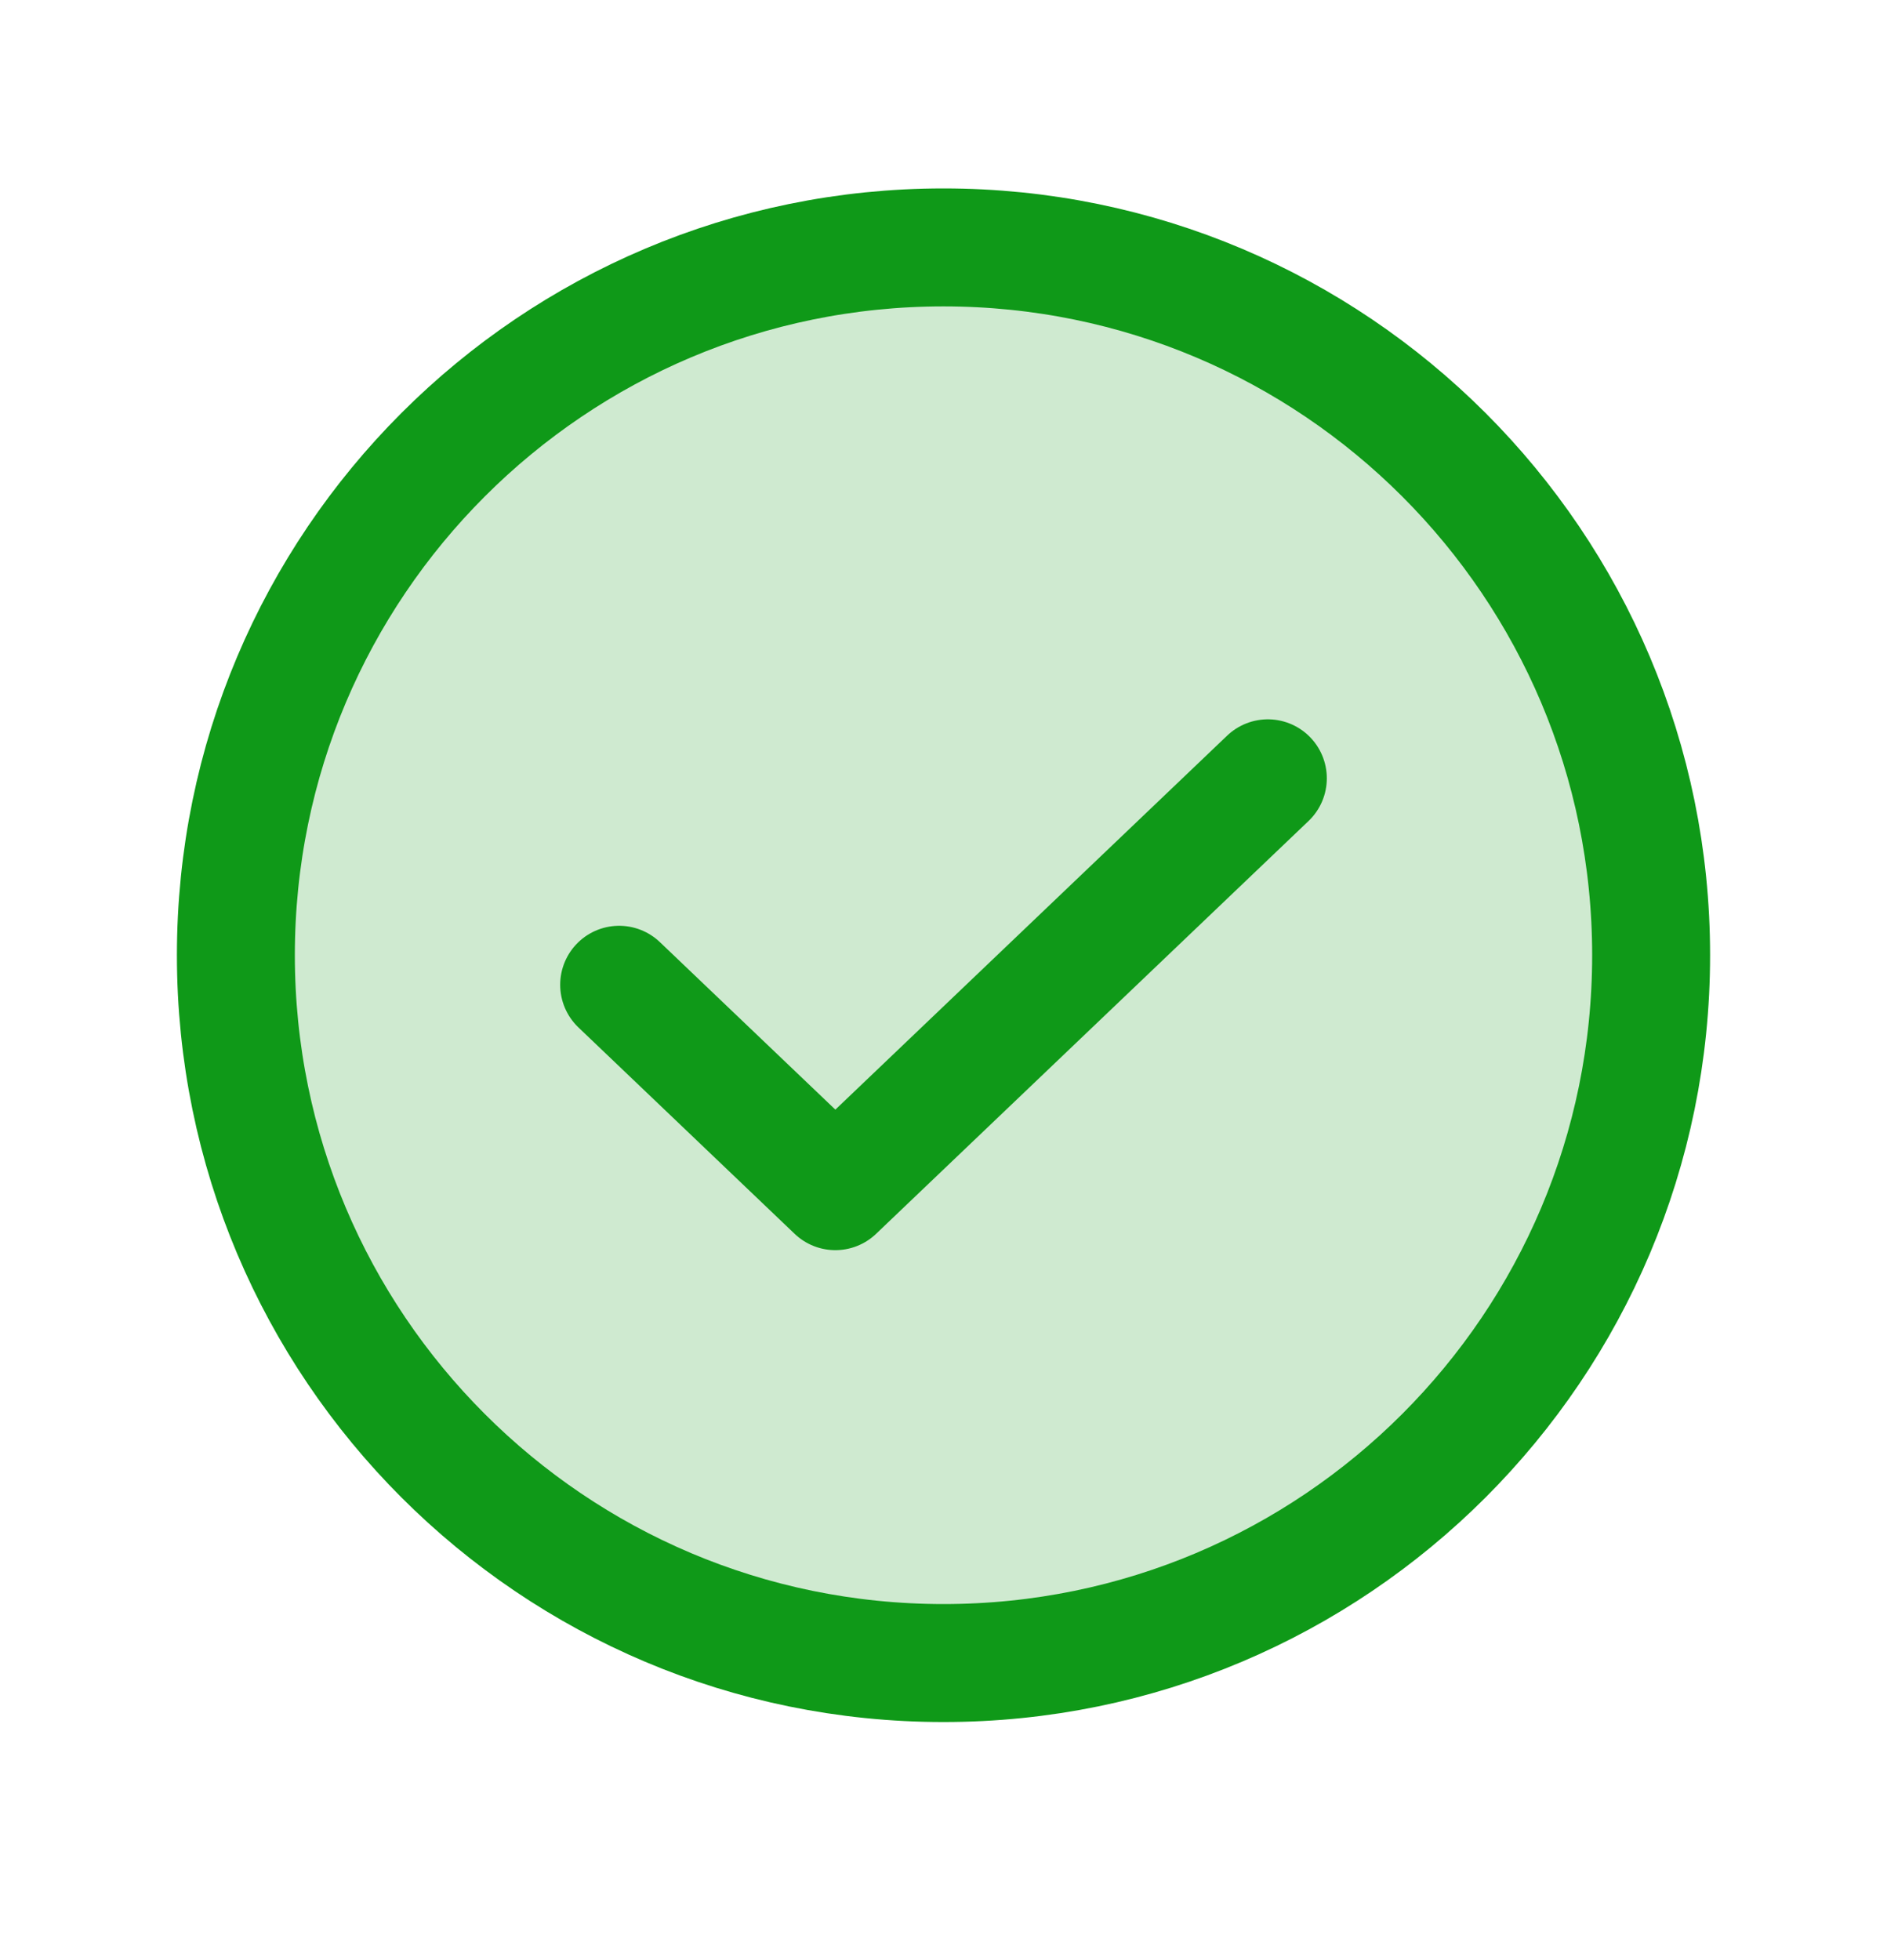
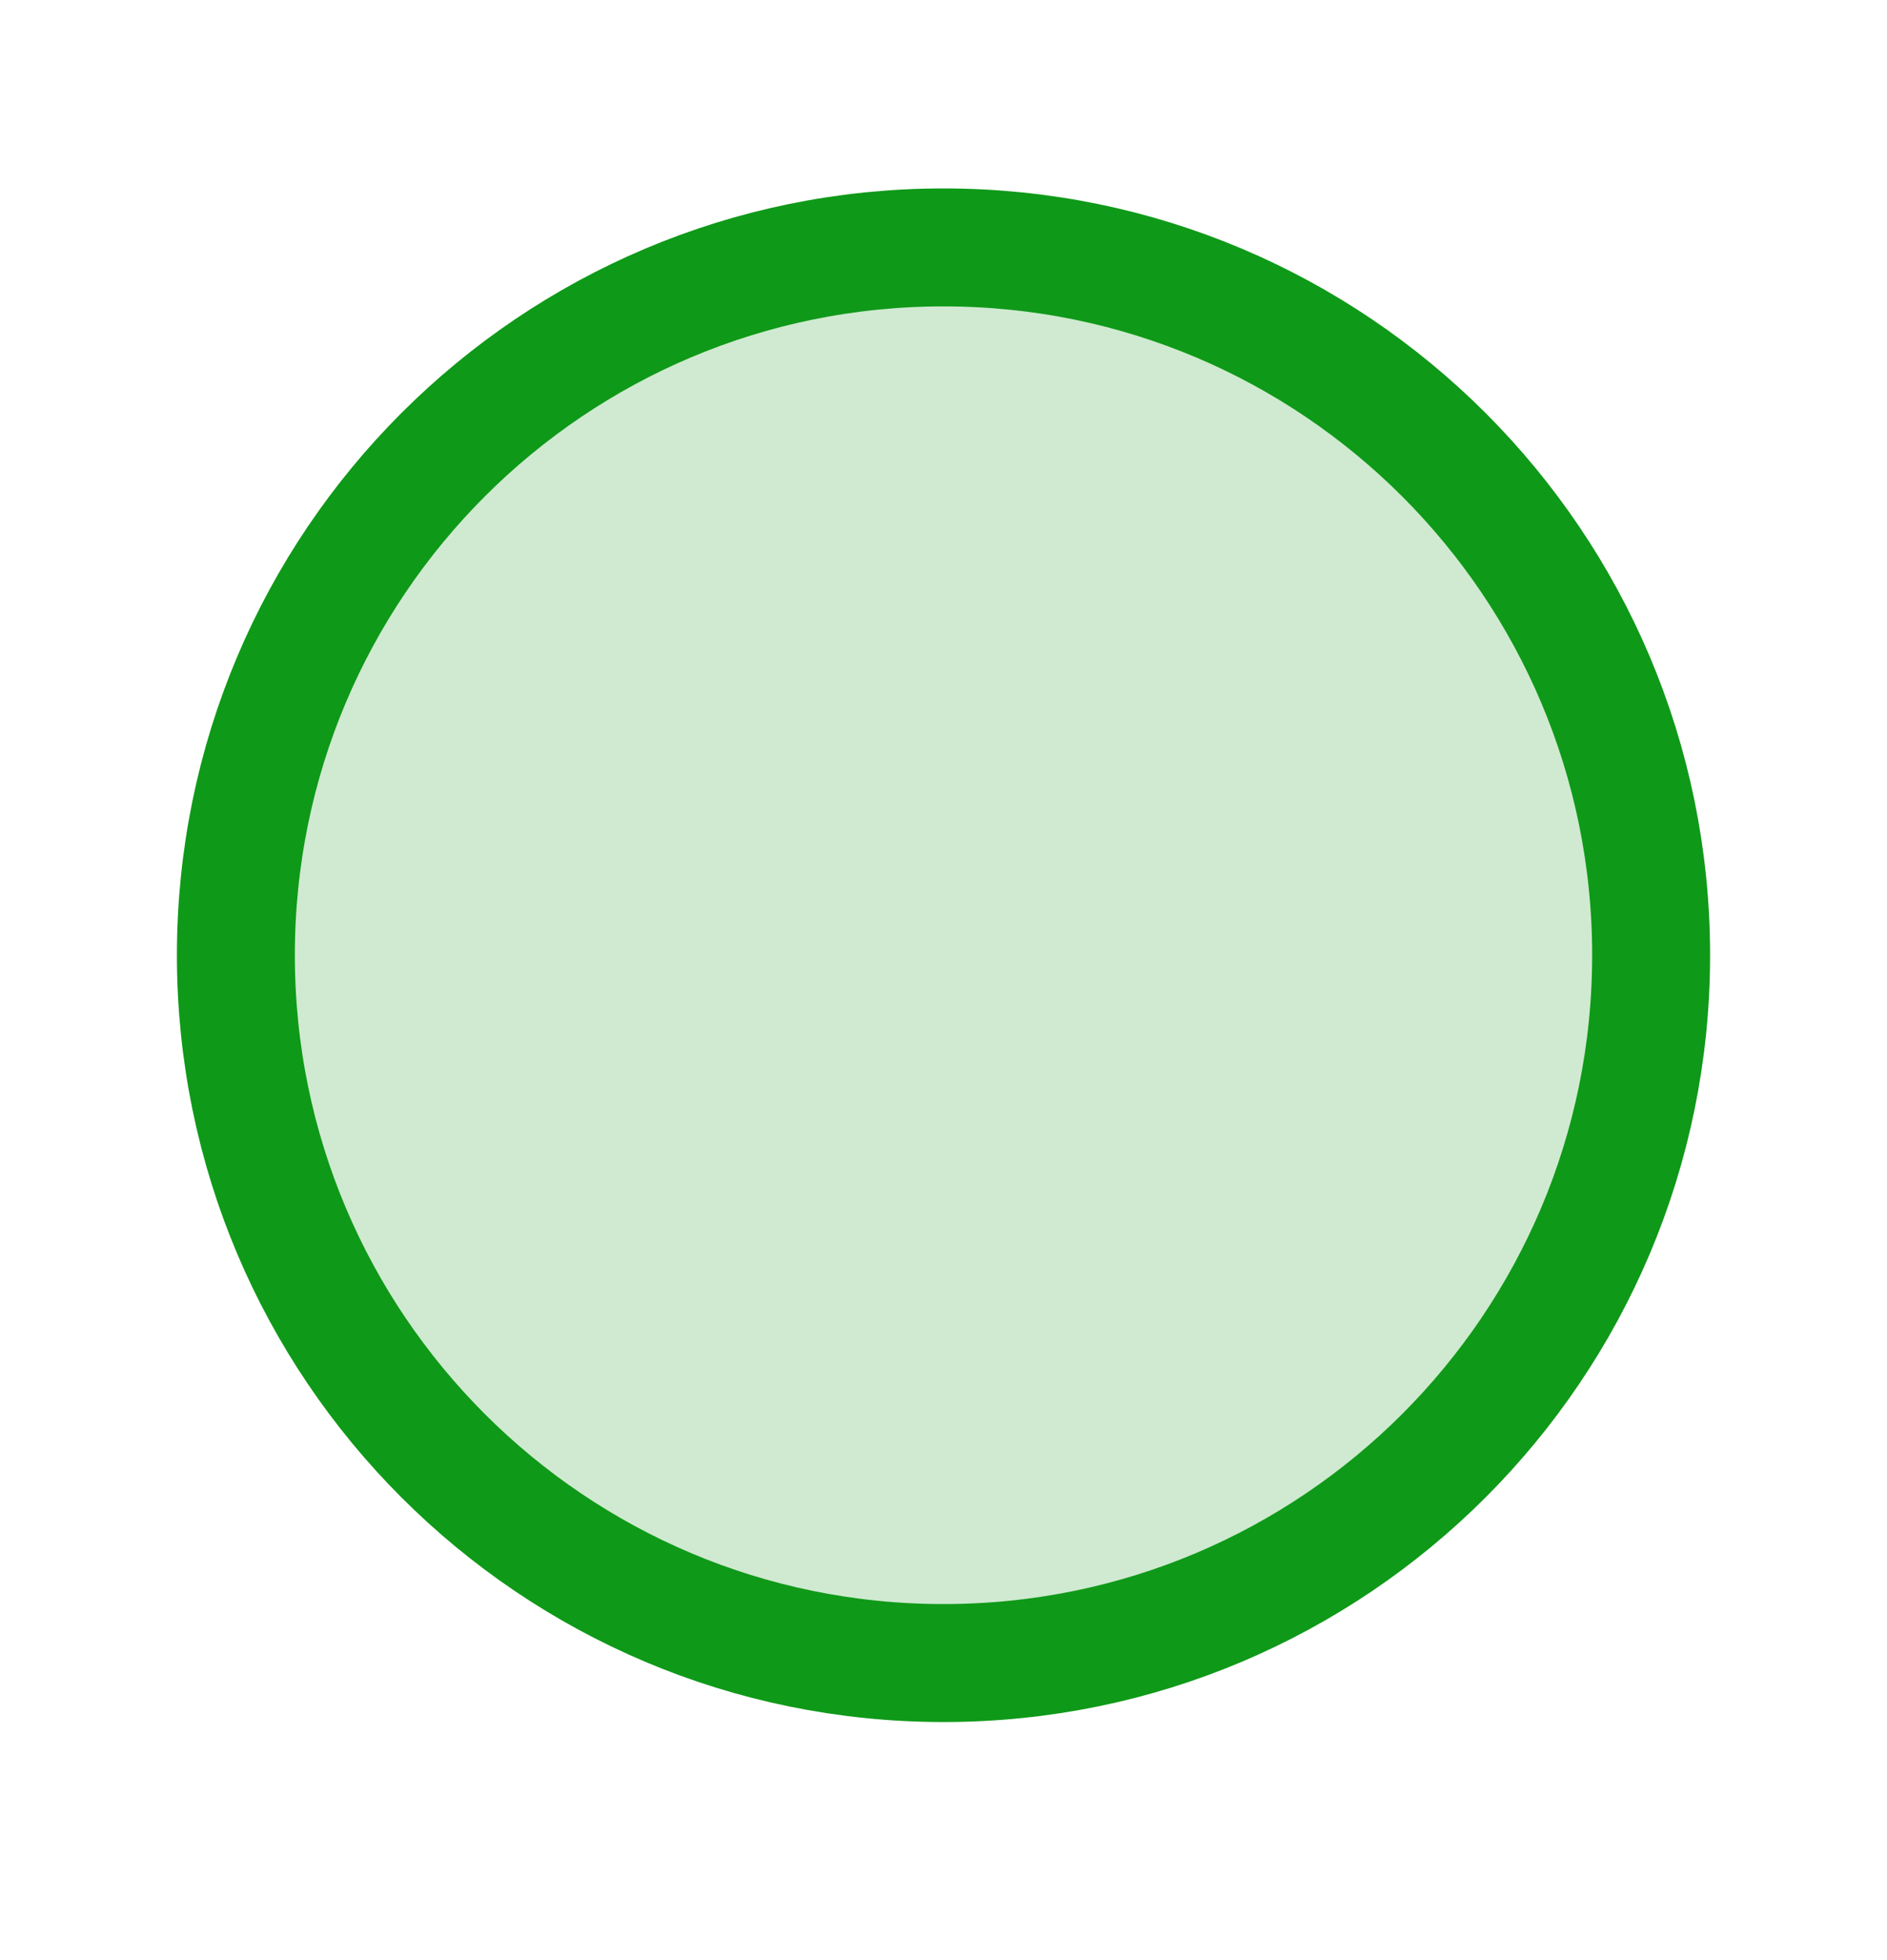
<svg xmlns="http://www.w3.org/2000/svg" width="26" height="27" viewBox="0 0 26 27" fill="none">
  <path opacity="0.2" d="M13 22.908C18.385 22.908 22.75 18.543 22.75 13.158C22.75 7.773 18.385 3.408 13 3.408C7.615 3.408 3.25 7.773 3.25 13.158C3.25 18.543 7.615 22.908 13 22.908Z" fill="#0F9918" />
-   <path d="M17.469 10.721L11.51 16.408L8.531 13.565" stroke="#0F9918" stroke-width="1.625" stroke-linecap="round" stroke-linejoin="round" />
  <path d="M13 22.908C18.385 22.908 22.75 18.543 22.75 13.158C22.75 7.773 18.385 3.408 13 3.408C7.615 3.408 3.25 7.773 3.25 13.158C3.25 18.543 7.615 22.908 13 22.908Z" stroke="#0F9918" stroke-width="1.625" stroke-linecap="round" stroke-linejoin="round" />
</svg>